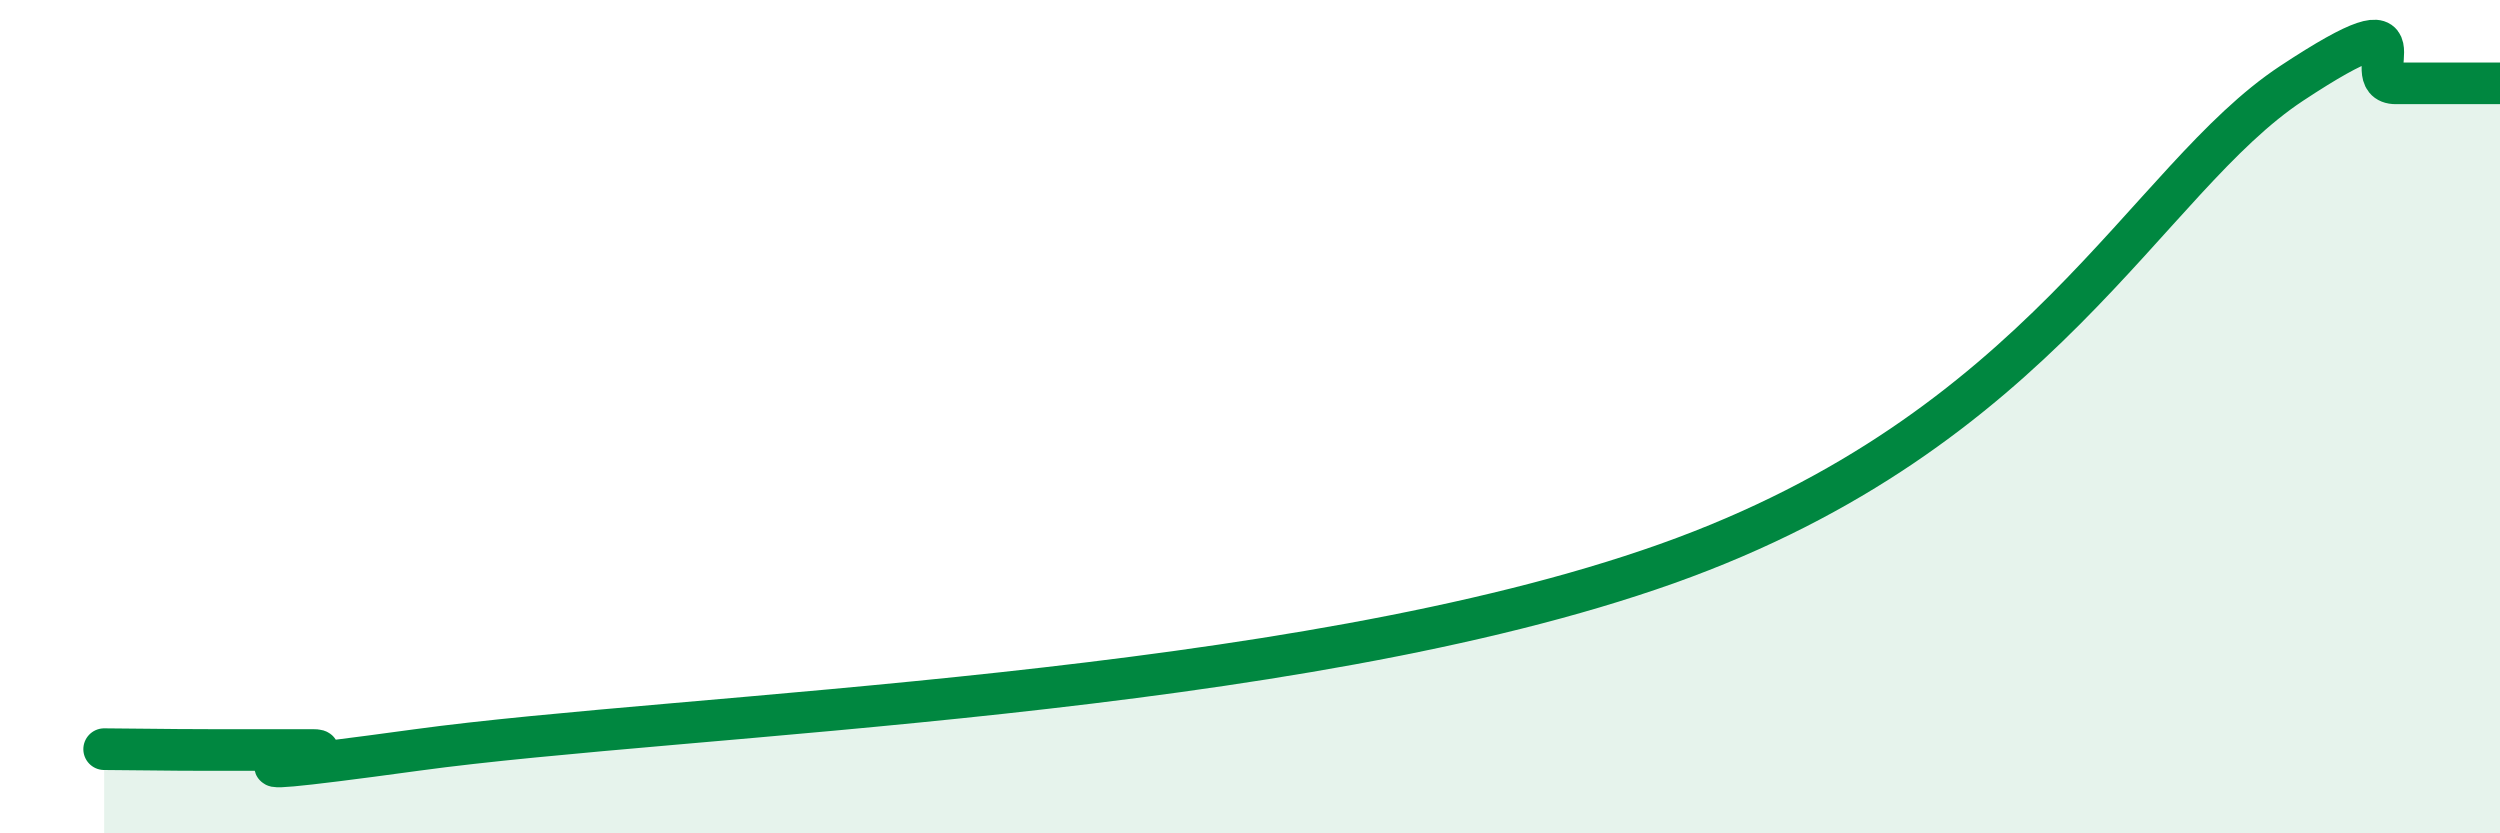
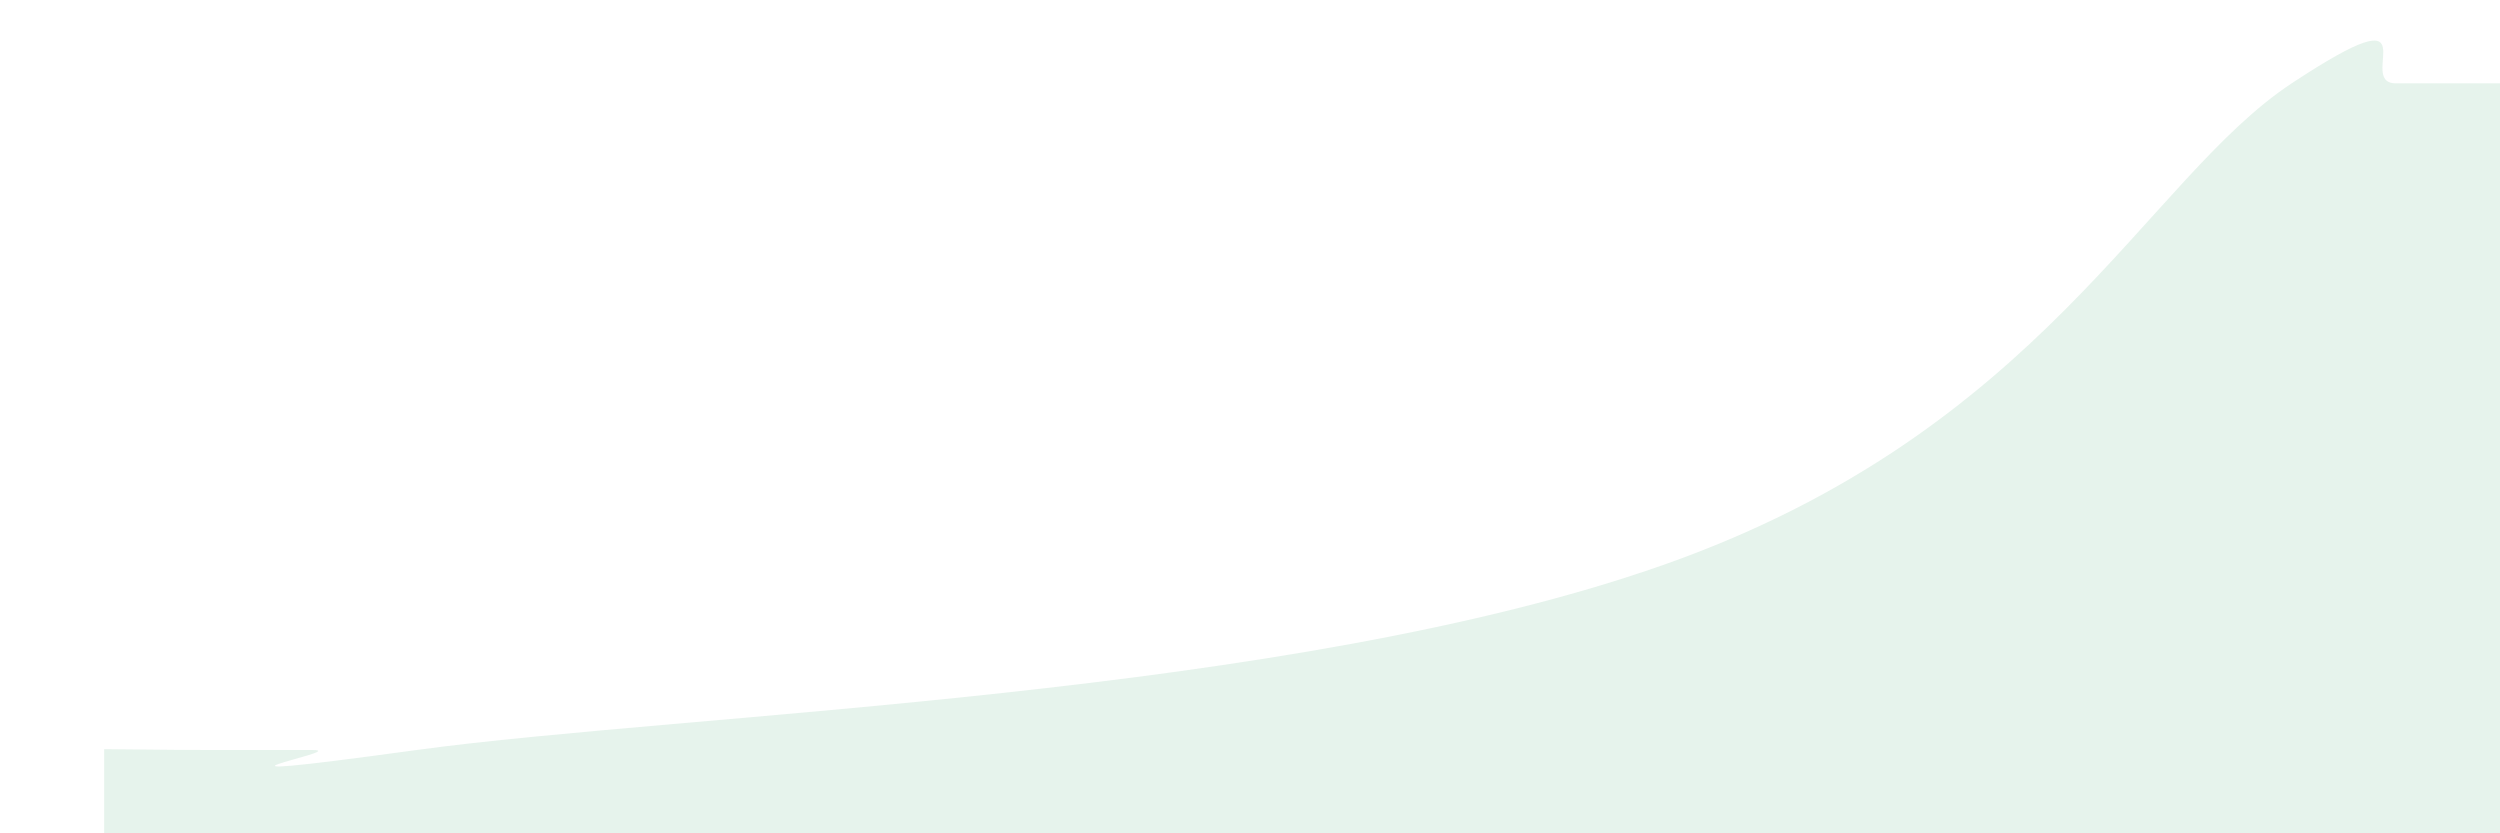
<svg xmlns="http://www.w3.org/2000/svg" width="60" height="20" viewBox="0 0 60 20">
  <path d="M 2.5,17.98 C 3,17.98 4,18 5,18 C 6,18 6.5,18 7.5,18 C 8.5,18 3.5,18.89 10,18 C 16.5,17.11 31,16.73 40,13.53 C 49,10.33 51.5,4.31 55,2 C 58.5,-0.31 56.5,2 57.5,2 C 58.5,2 59.5,2 60,2L60 20L2.5 20Z" fill="#008740" opacity="0.1" stroke-linecap="round" stroke-linejoin="round" />
-   <path d="M 2.5,17.98 C 3,17.98 4,18 5,18 C 6,18 6.5,18 7.5,18 C 8.5,18 3.5,18.89 10,18 C 16.5,17.11 31,16.73 40,13.53 C 49,10.33 51.5,4.31 55,2 C 58.5,-0.31 56.5,2 57.5,2 C 58.5,2 59.5,2 60,2" stroke="#008740" stroke-width="1" fill="none" stroke-linecap="round" stroke-linejoin="round" />
</svg>